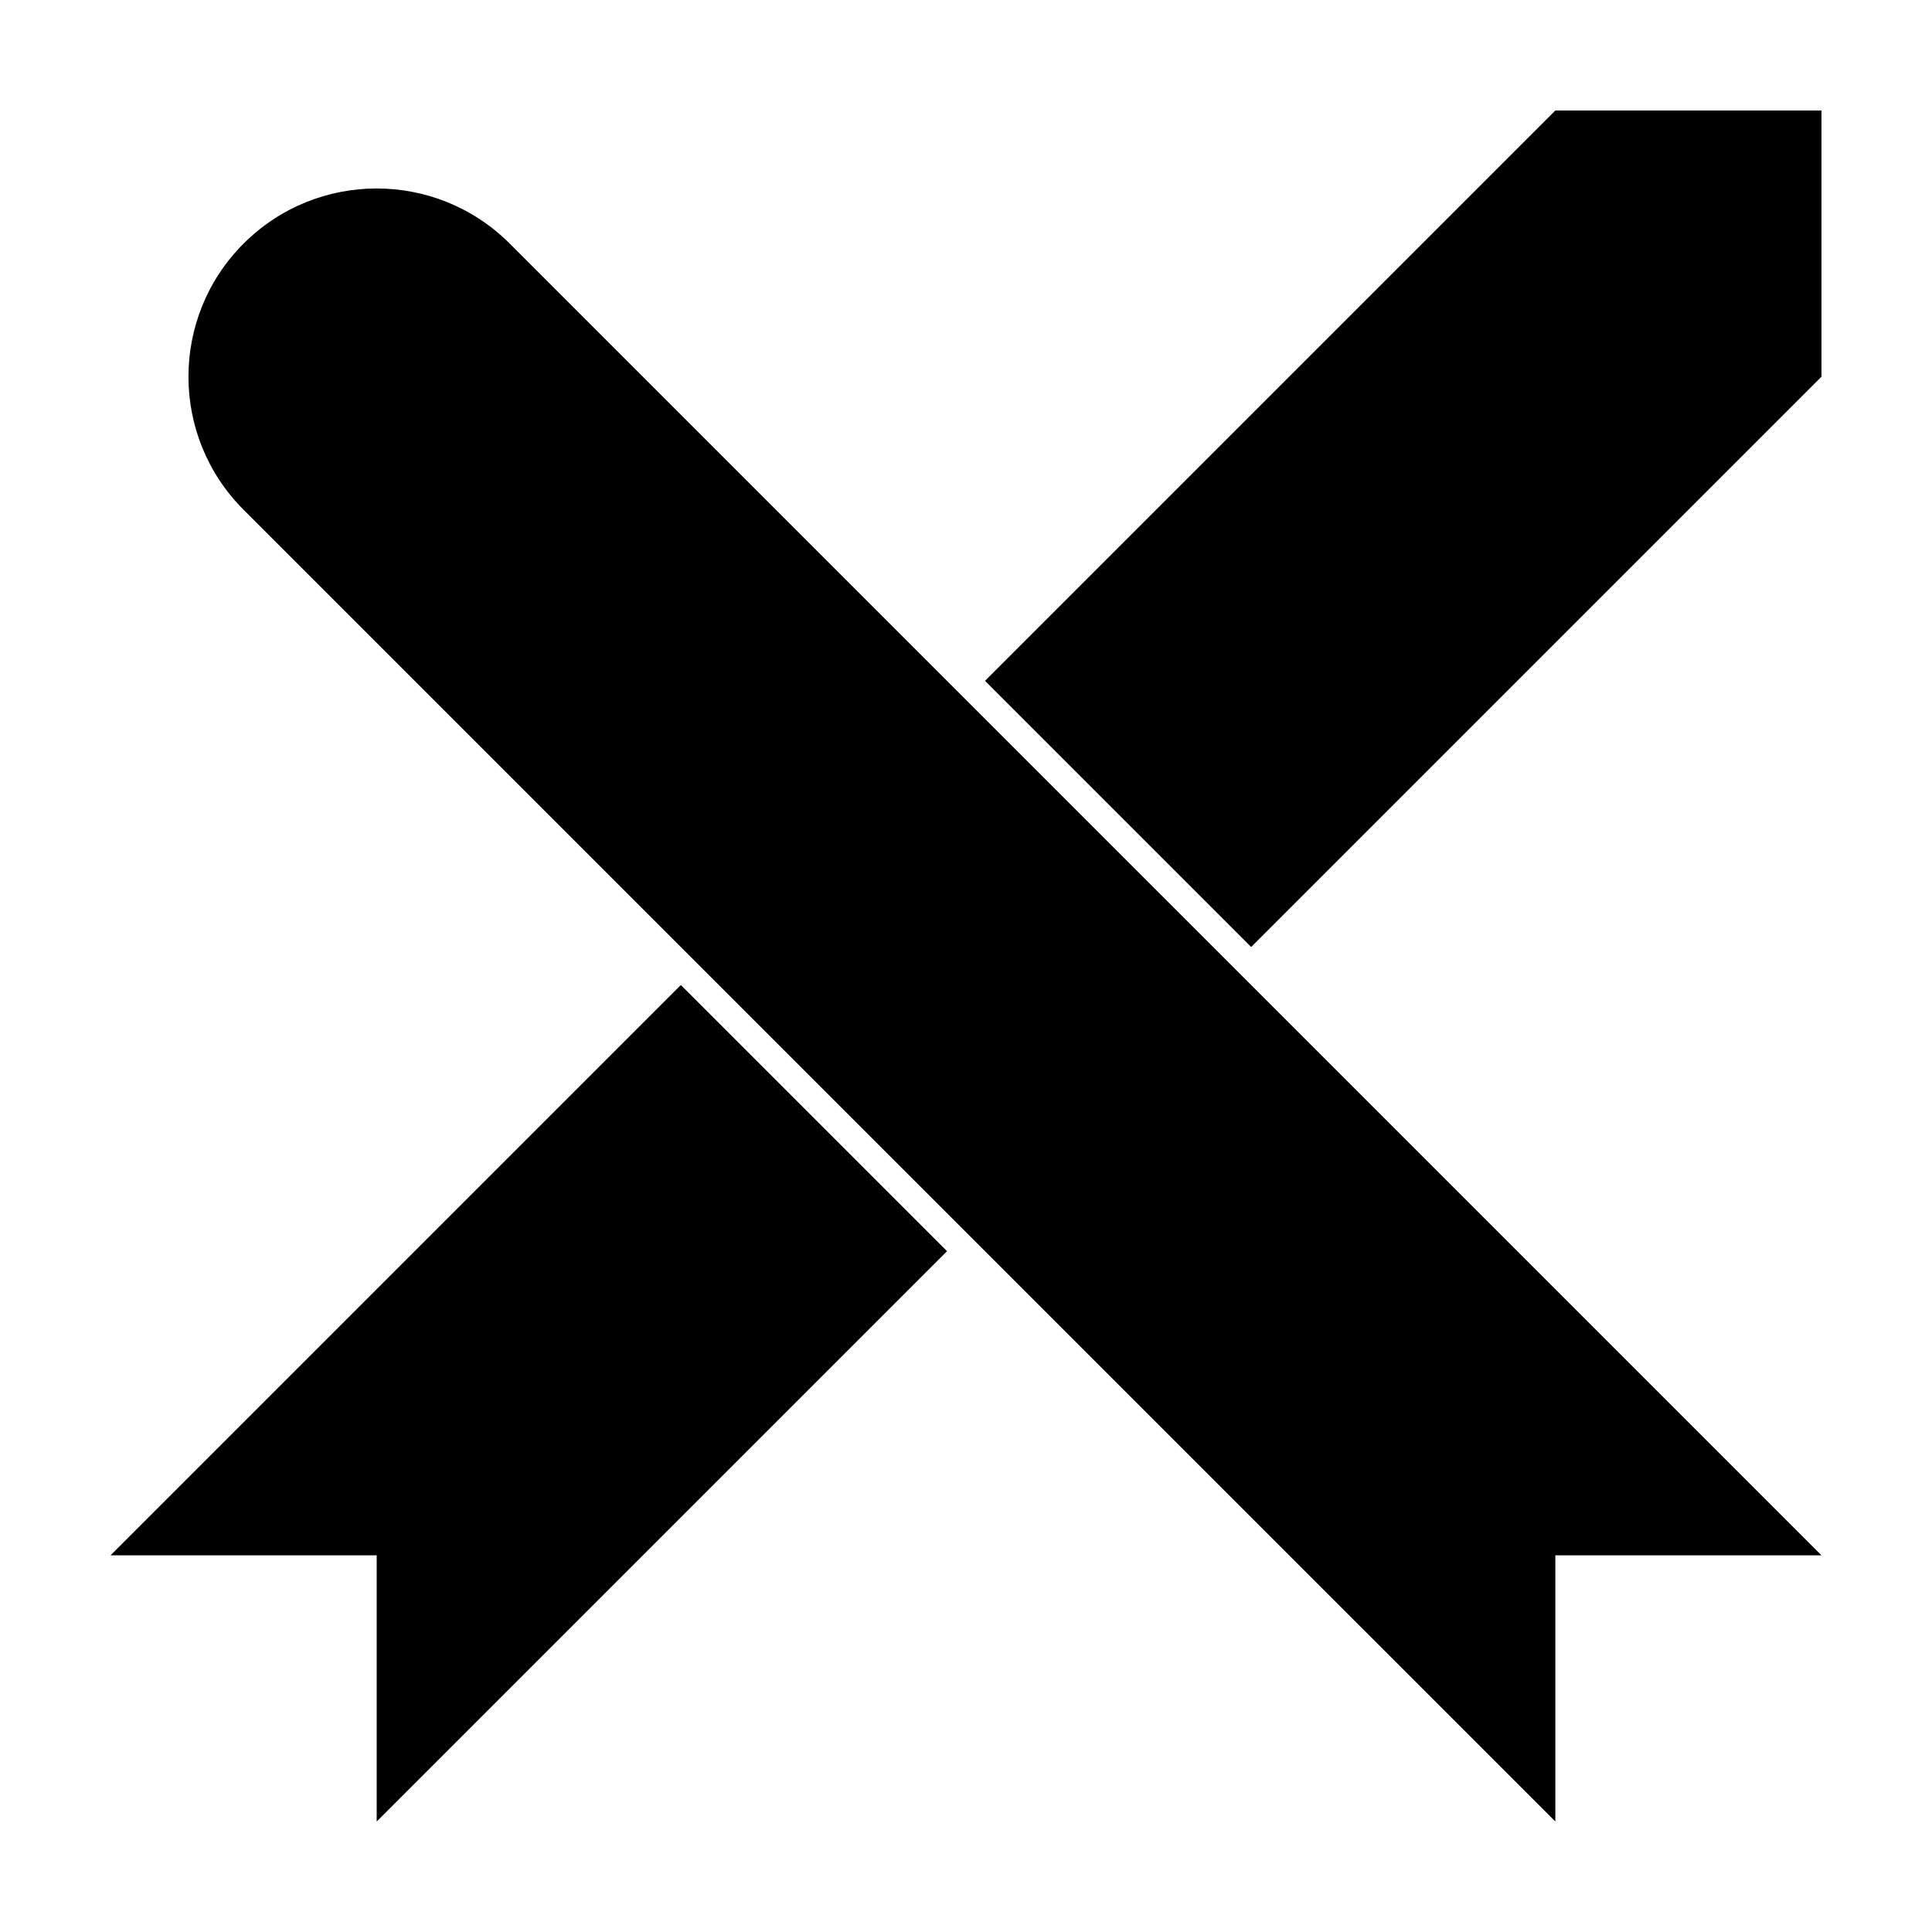
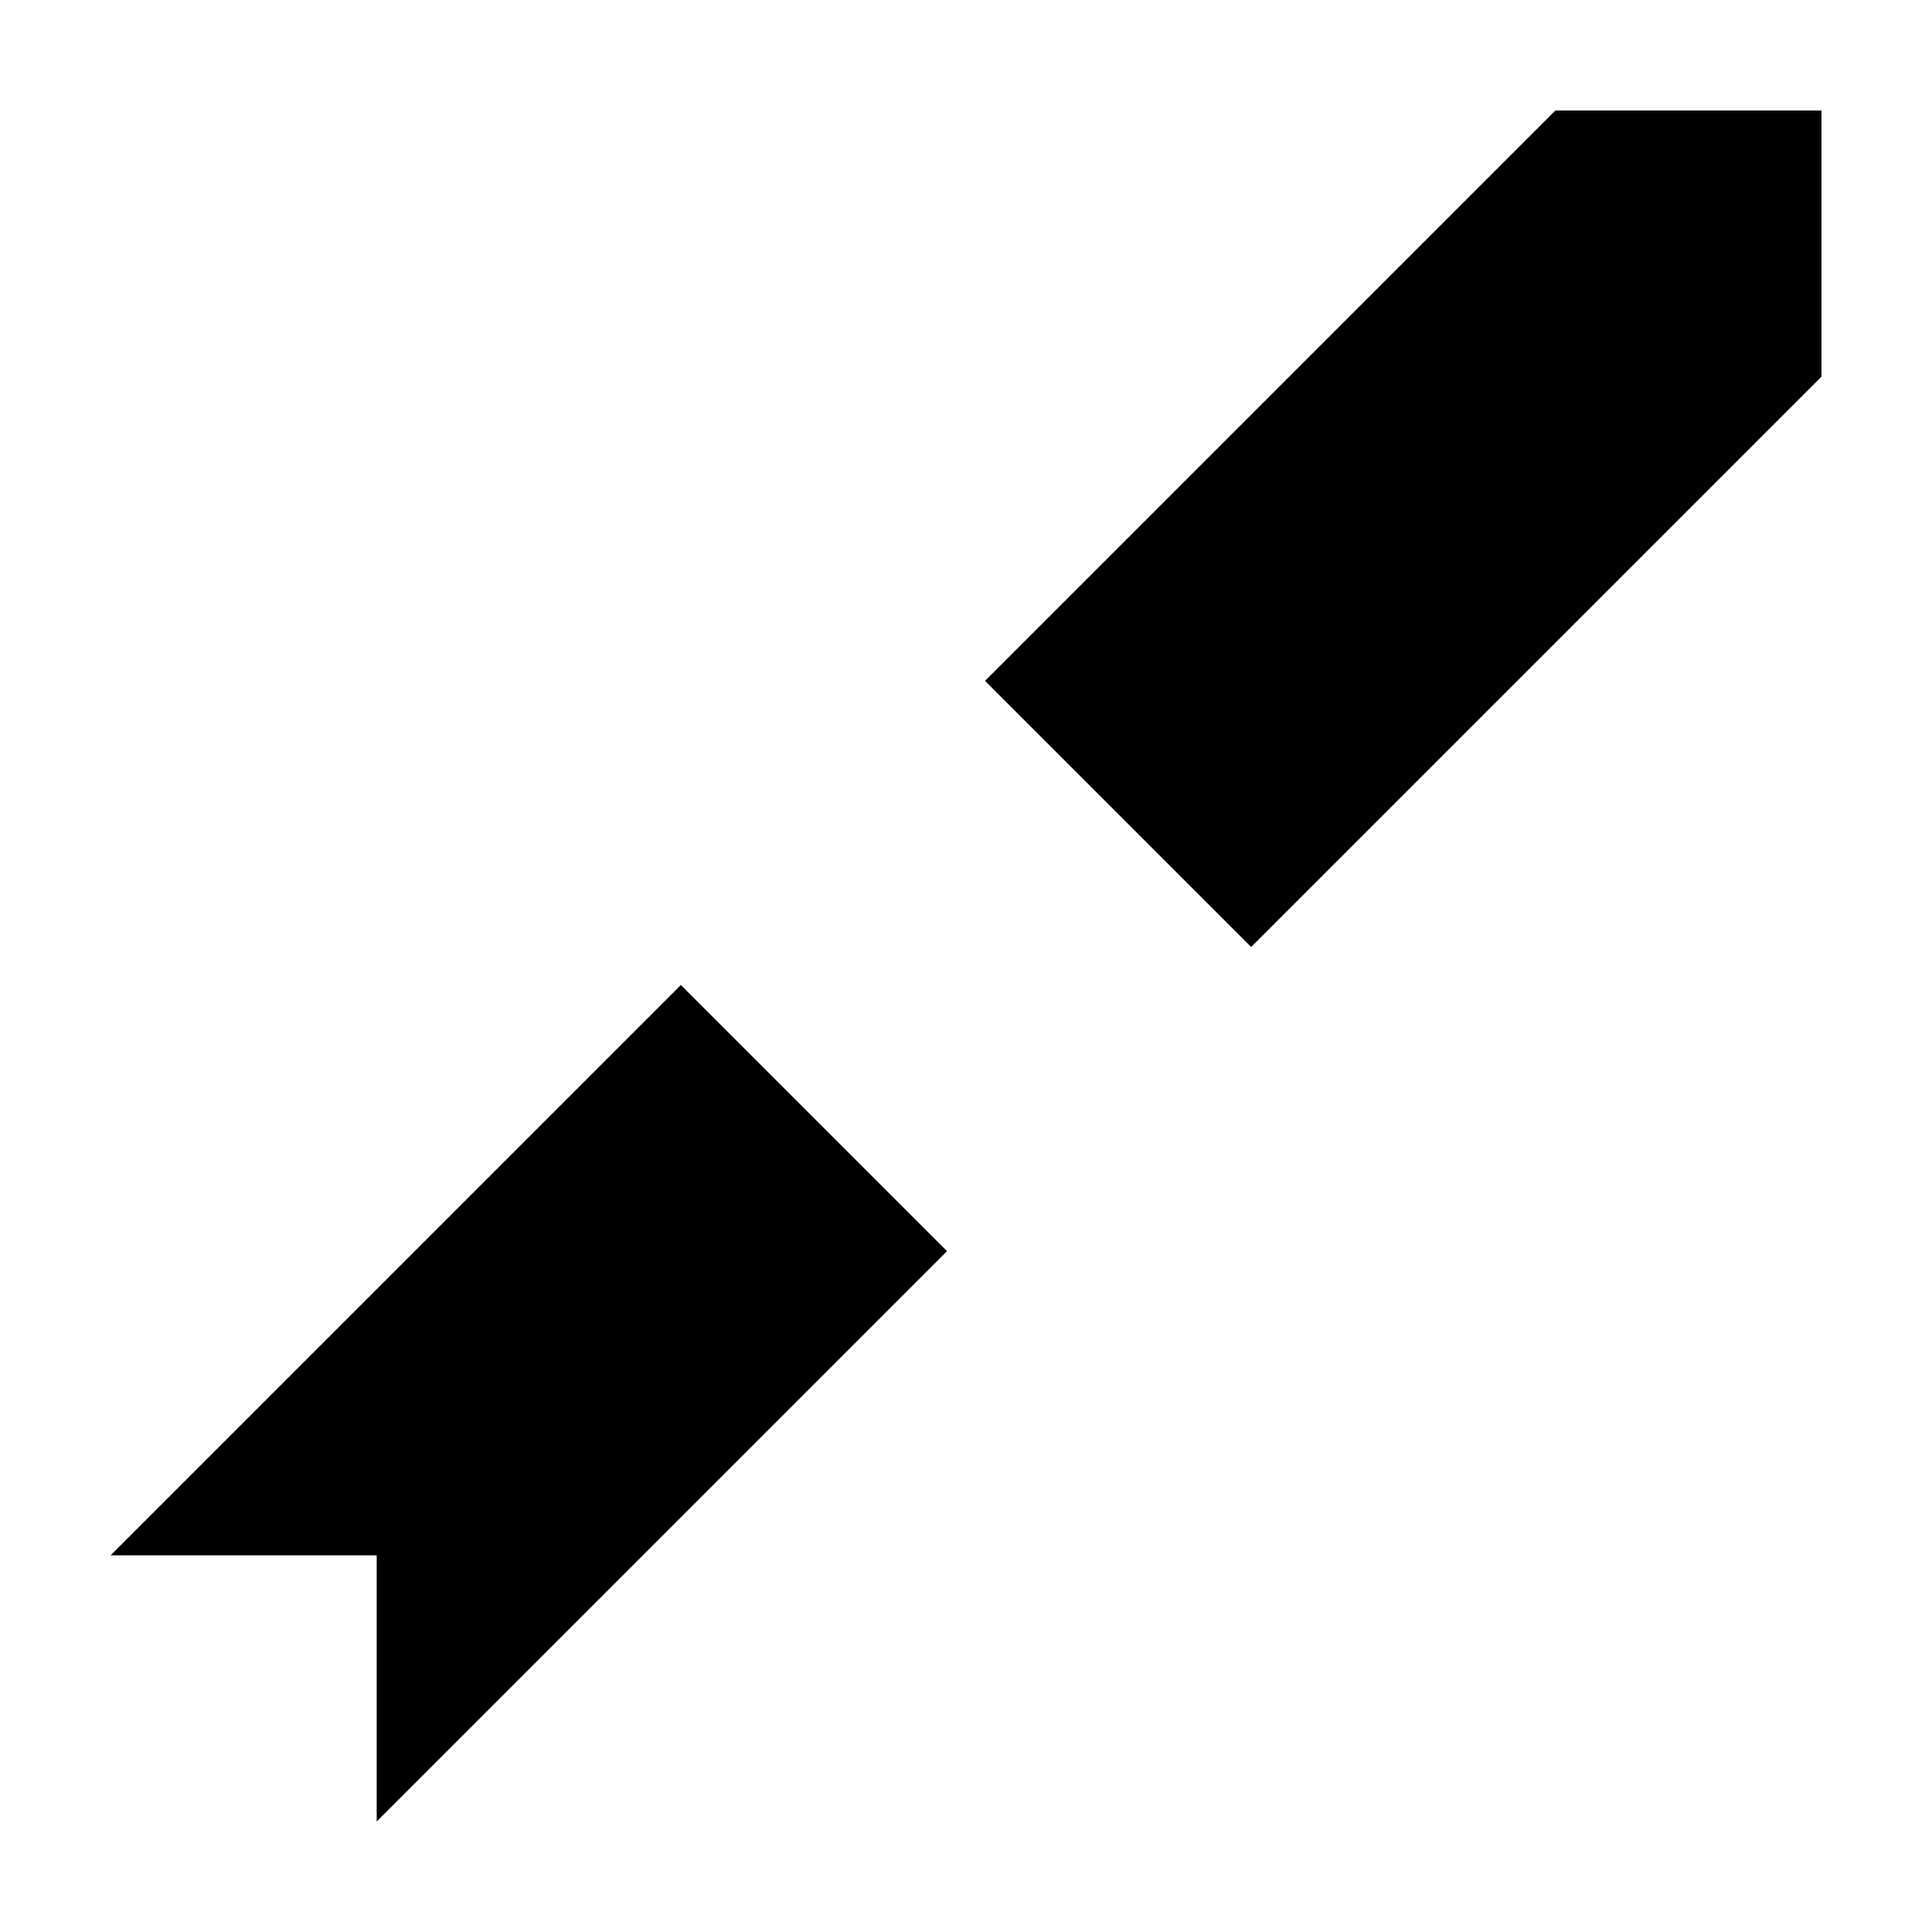
<svg xmlns="http://www.w3.org/2000/svg" fill="#000000" width="800px" height="800px" version="1.1" viewBox="144 144 512 512">
  <g>
-     <path d="m626.71 556.18h-70.531v70.531l-347.63-347.62c-19.477-19.48-19.477-51.059 0-70.535 19.477-19.477 51.055-19.477 70.535 0z" />
    <path d="m405.04 324.43 151.14-151.14h70.531v70.531l-151.14 151.14zm-80.609 80.609 70.535 70.535-151.14 151.14v-70.531h-70.531z" />
  </g>
</svg>